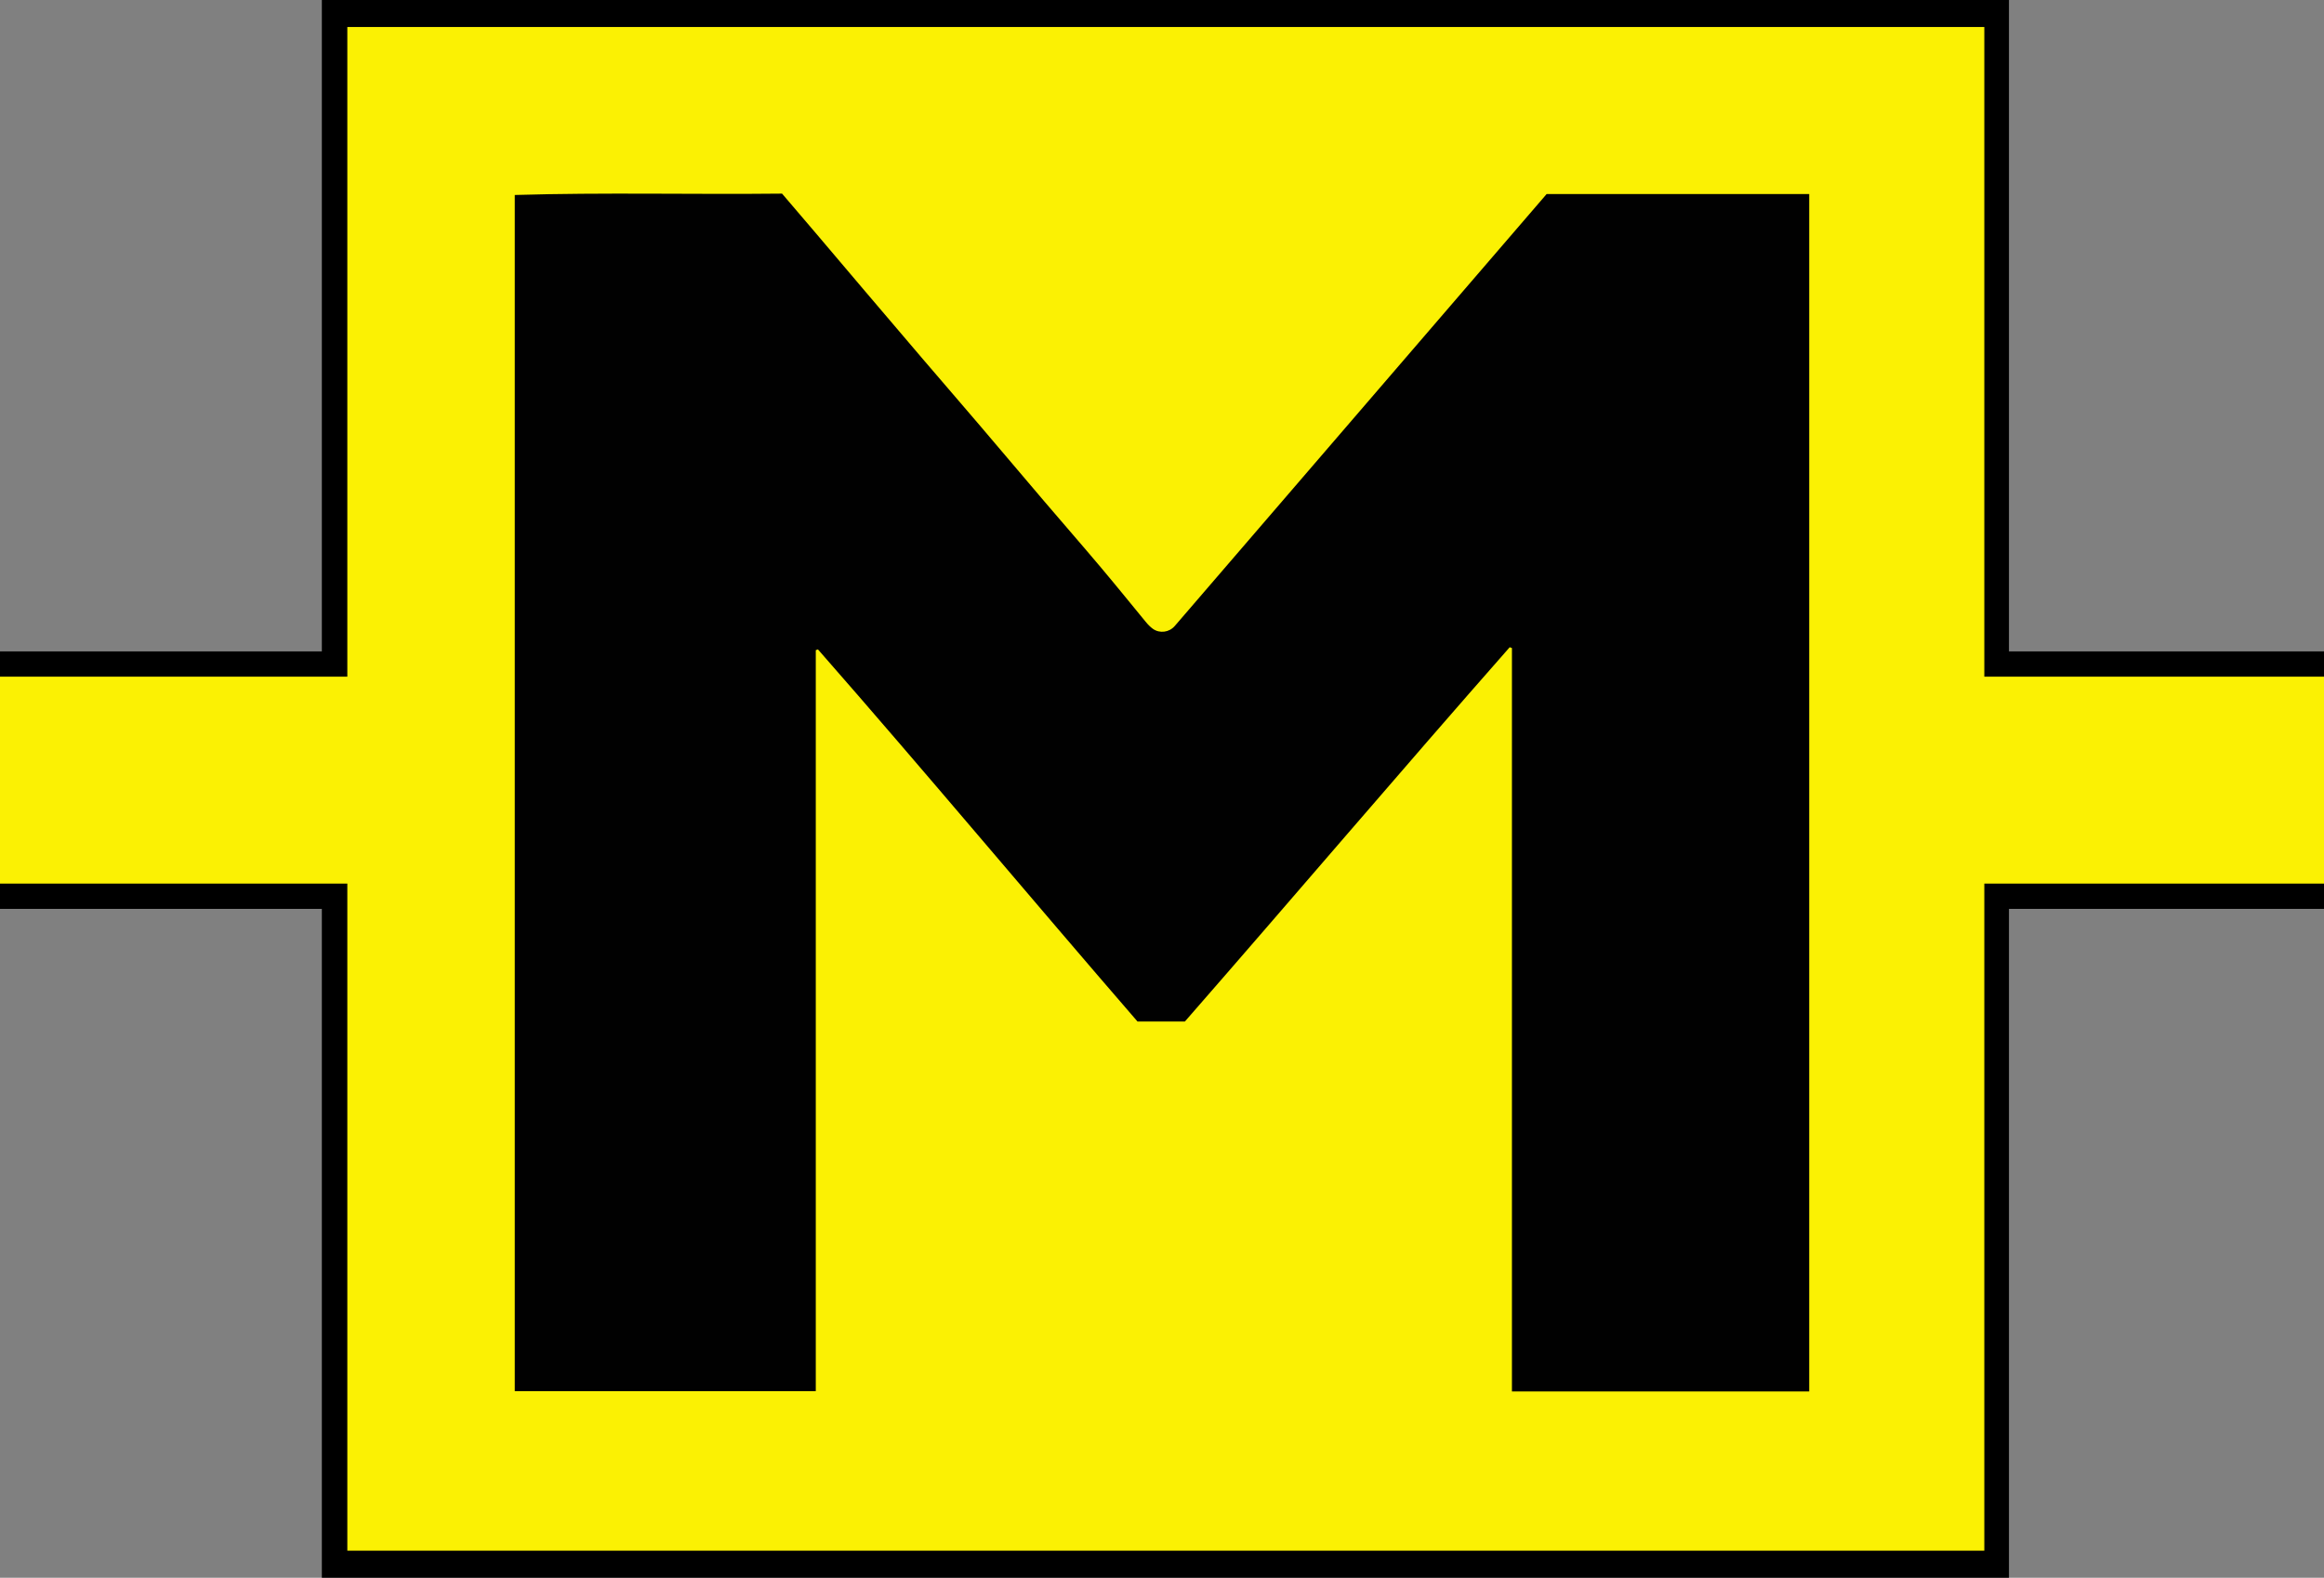
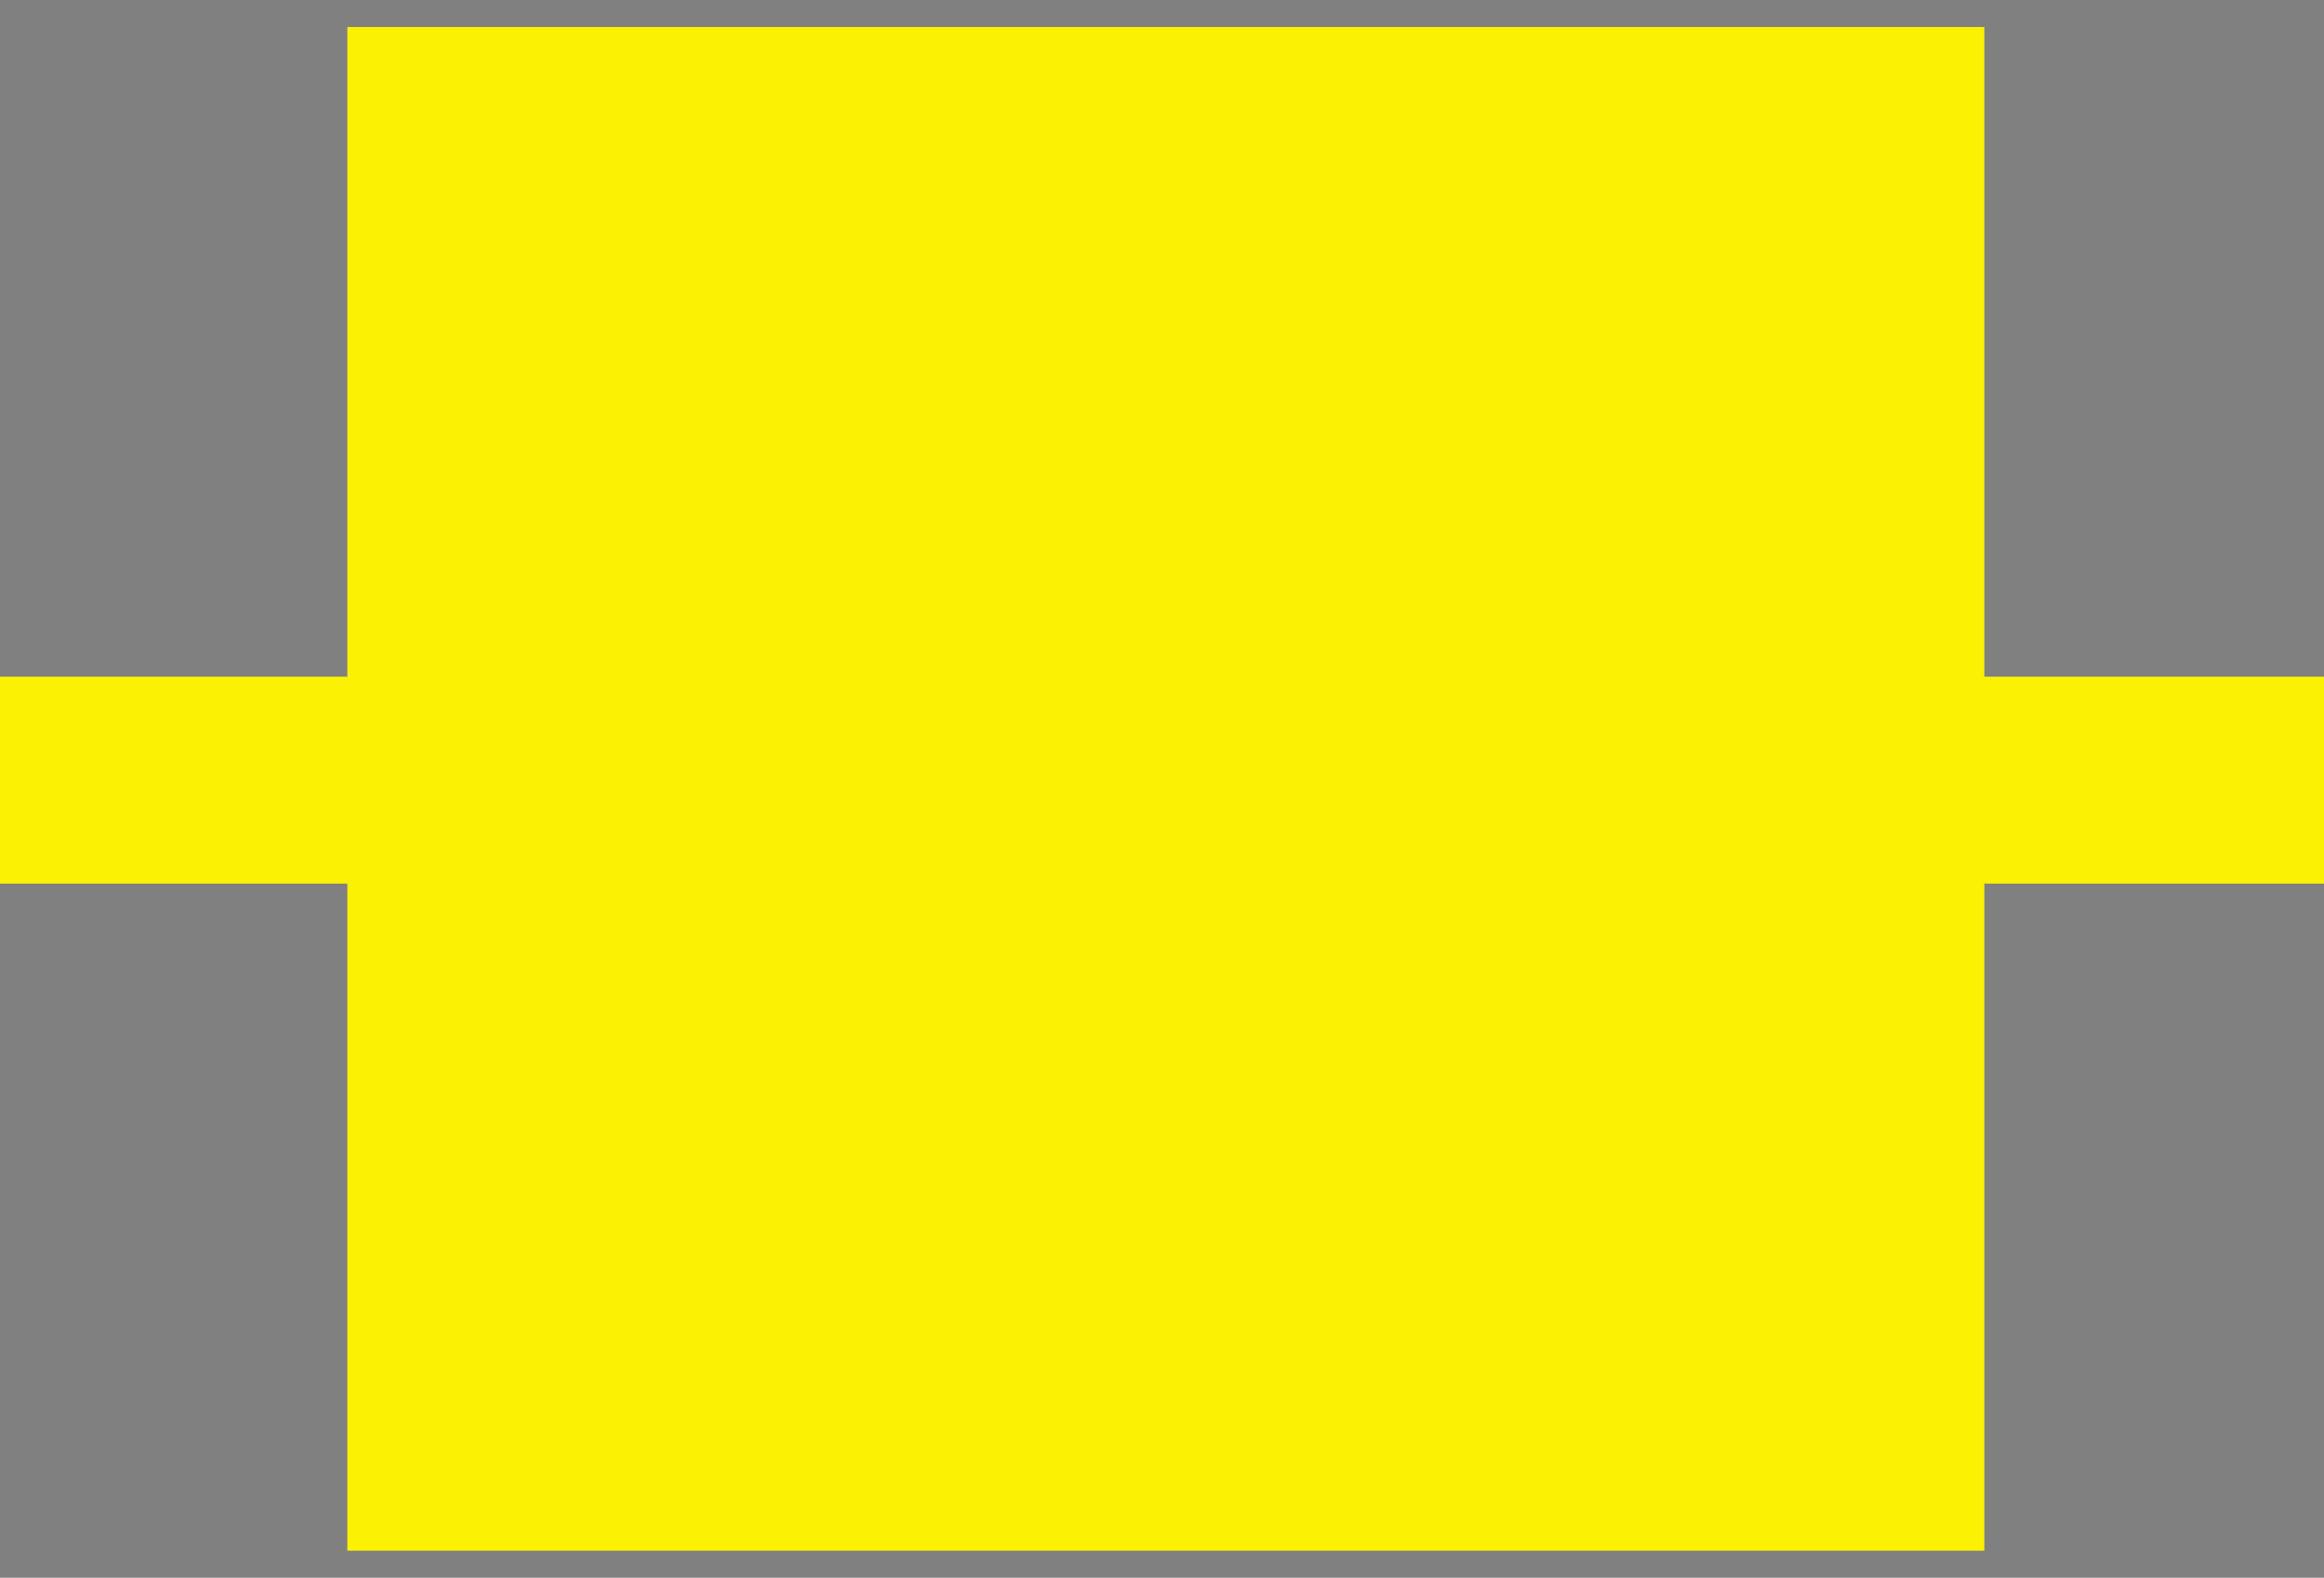
<svg xmlns="http://www.w3.org/2000/svg" id="Ebene_2" data-name="Ebene 2" viewBox="0 0 1024 695.38">
  <rect x="0" y="0" width="1024" height="695.38" fill="#808080" stroke="none" />
  <defs>
    <style>
      .cls-1 {
        fill: #010101;
      }

      .cls-2 {
        fill: #fbf103;
      }
    </style>
  </defs>
  <g id="Ebene_1-2">
    <g>
-       <polygon points="1024 287.09 885.19 287.09 885.19 0 141.81 0 141.81 287.09 0 287.09 0 400.59 141.81 400.59 141.81 695.38 885.19 695.38 885.19 400.59 1024 400.59 1024 287.09" />
      <polygon class="cls-2" points="1024 298.24 874.33 298.24 874.33 11.9 153.04 11.9 153.04 298.24 0 298.24 0 389.44 153.04 389.44 153.04 683.46 874.33 683.46 874.33 389.44 1024 389.44 1024 298.24" />
-       <path class="cls-1" d="M797.18,85.52V613.27h-130.99V285.63c-.48-.18-.5-.19-.98-.37-48.08,54.64-95.22,110.11-143.13,164.97h-20.87c-47.12-54.44-93.3-109.82-140.82-164.02l-.94,.35v326.58H226.82V85.94c39.33-1.18,78.54-.17,117.77-.6,4.97,5.82,9.9,11.57,14.81,17.35,7.31,8.61,14.6,17.23,21.91,25.84,8.46,9.96,16.92,19.91,25.41,29.84,8.43,9.86,16.93,19.67,25.35,29.55,9.35,10.96,18.63,21.99,27.98,32.95,8.25,9.68,16.62,19.26,24.82,28.99,6.72,7.97,13.28,16.09,19.9,24.15,1.04,1.26,2.07,2.32,3.21,3.14,3.03,2.15,7.21,1.57,9.64-1.24,54.67-63.52,109.19-126.87,163.86-190.39h115.71Z" />
    </g>
  </g>
</svg>